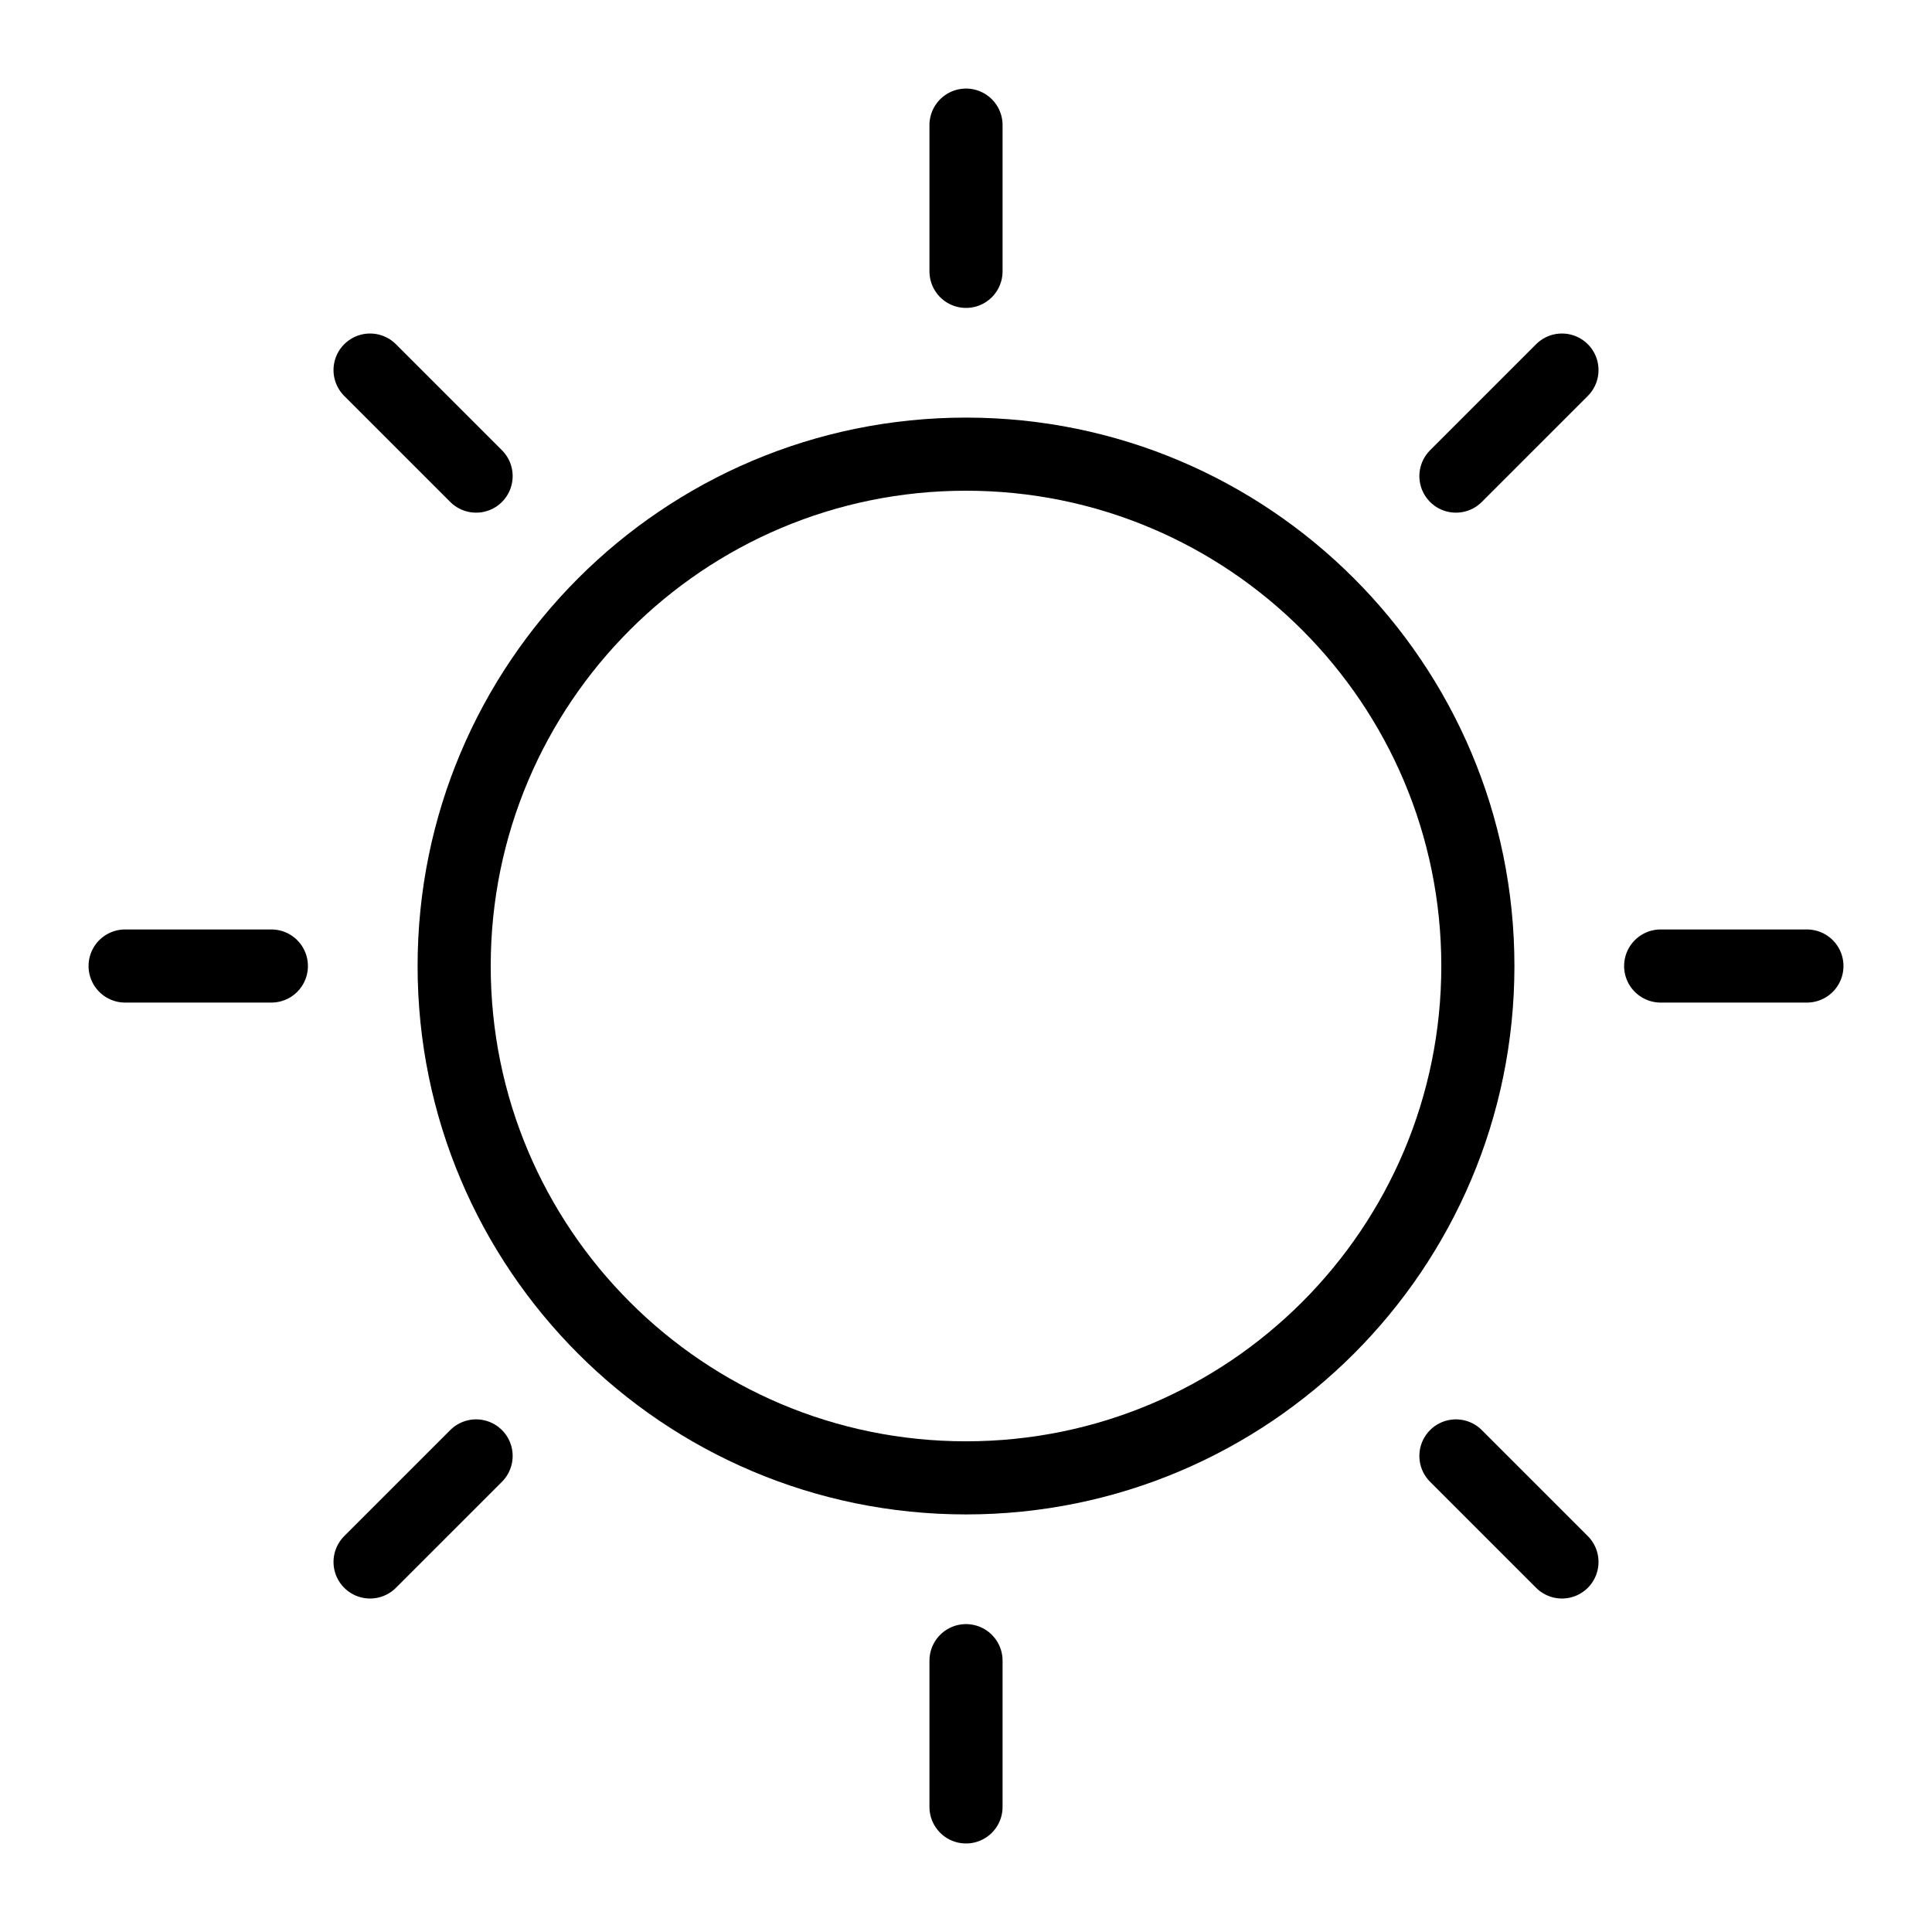
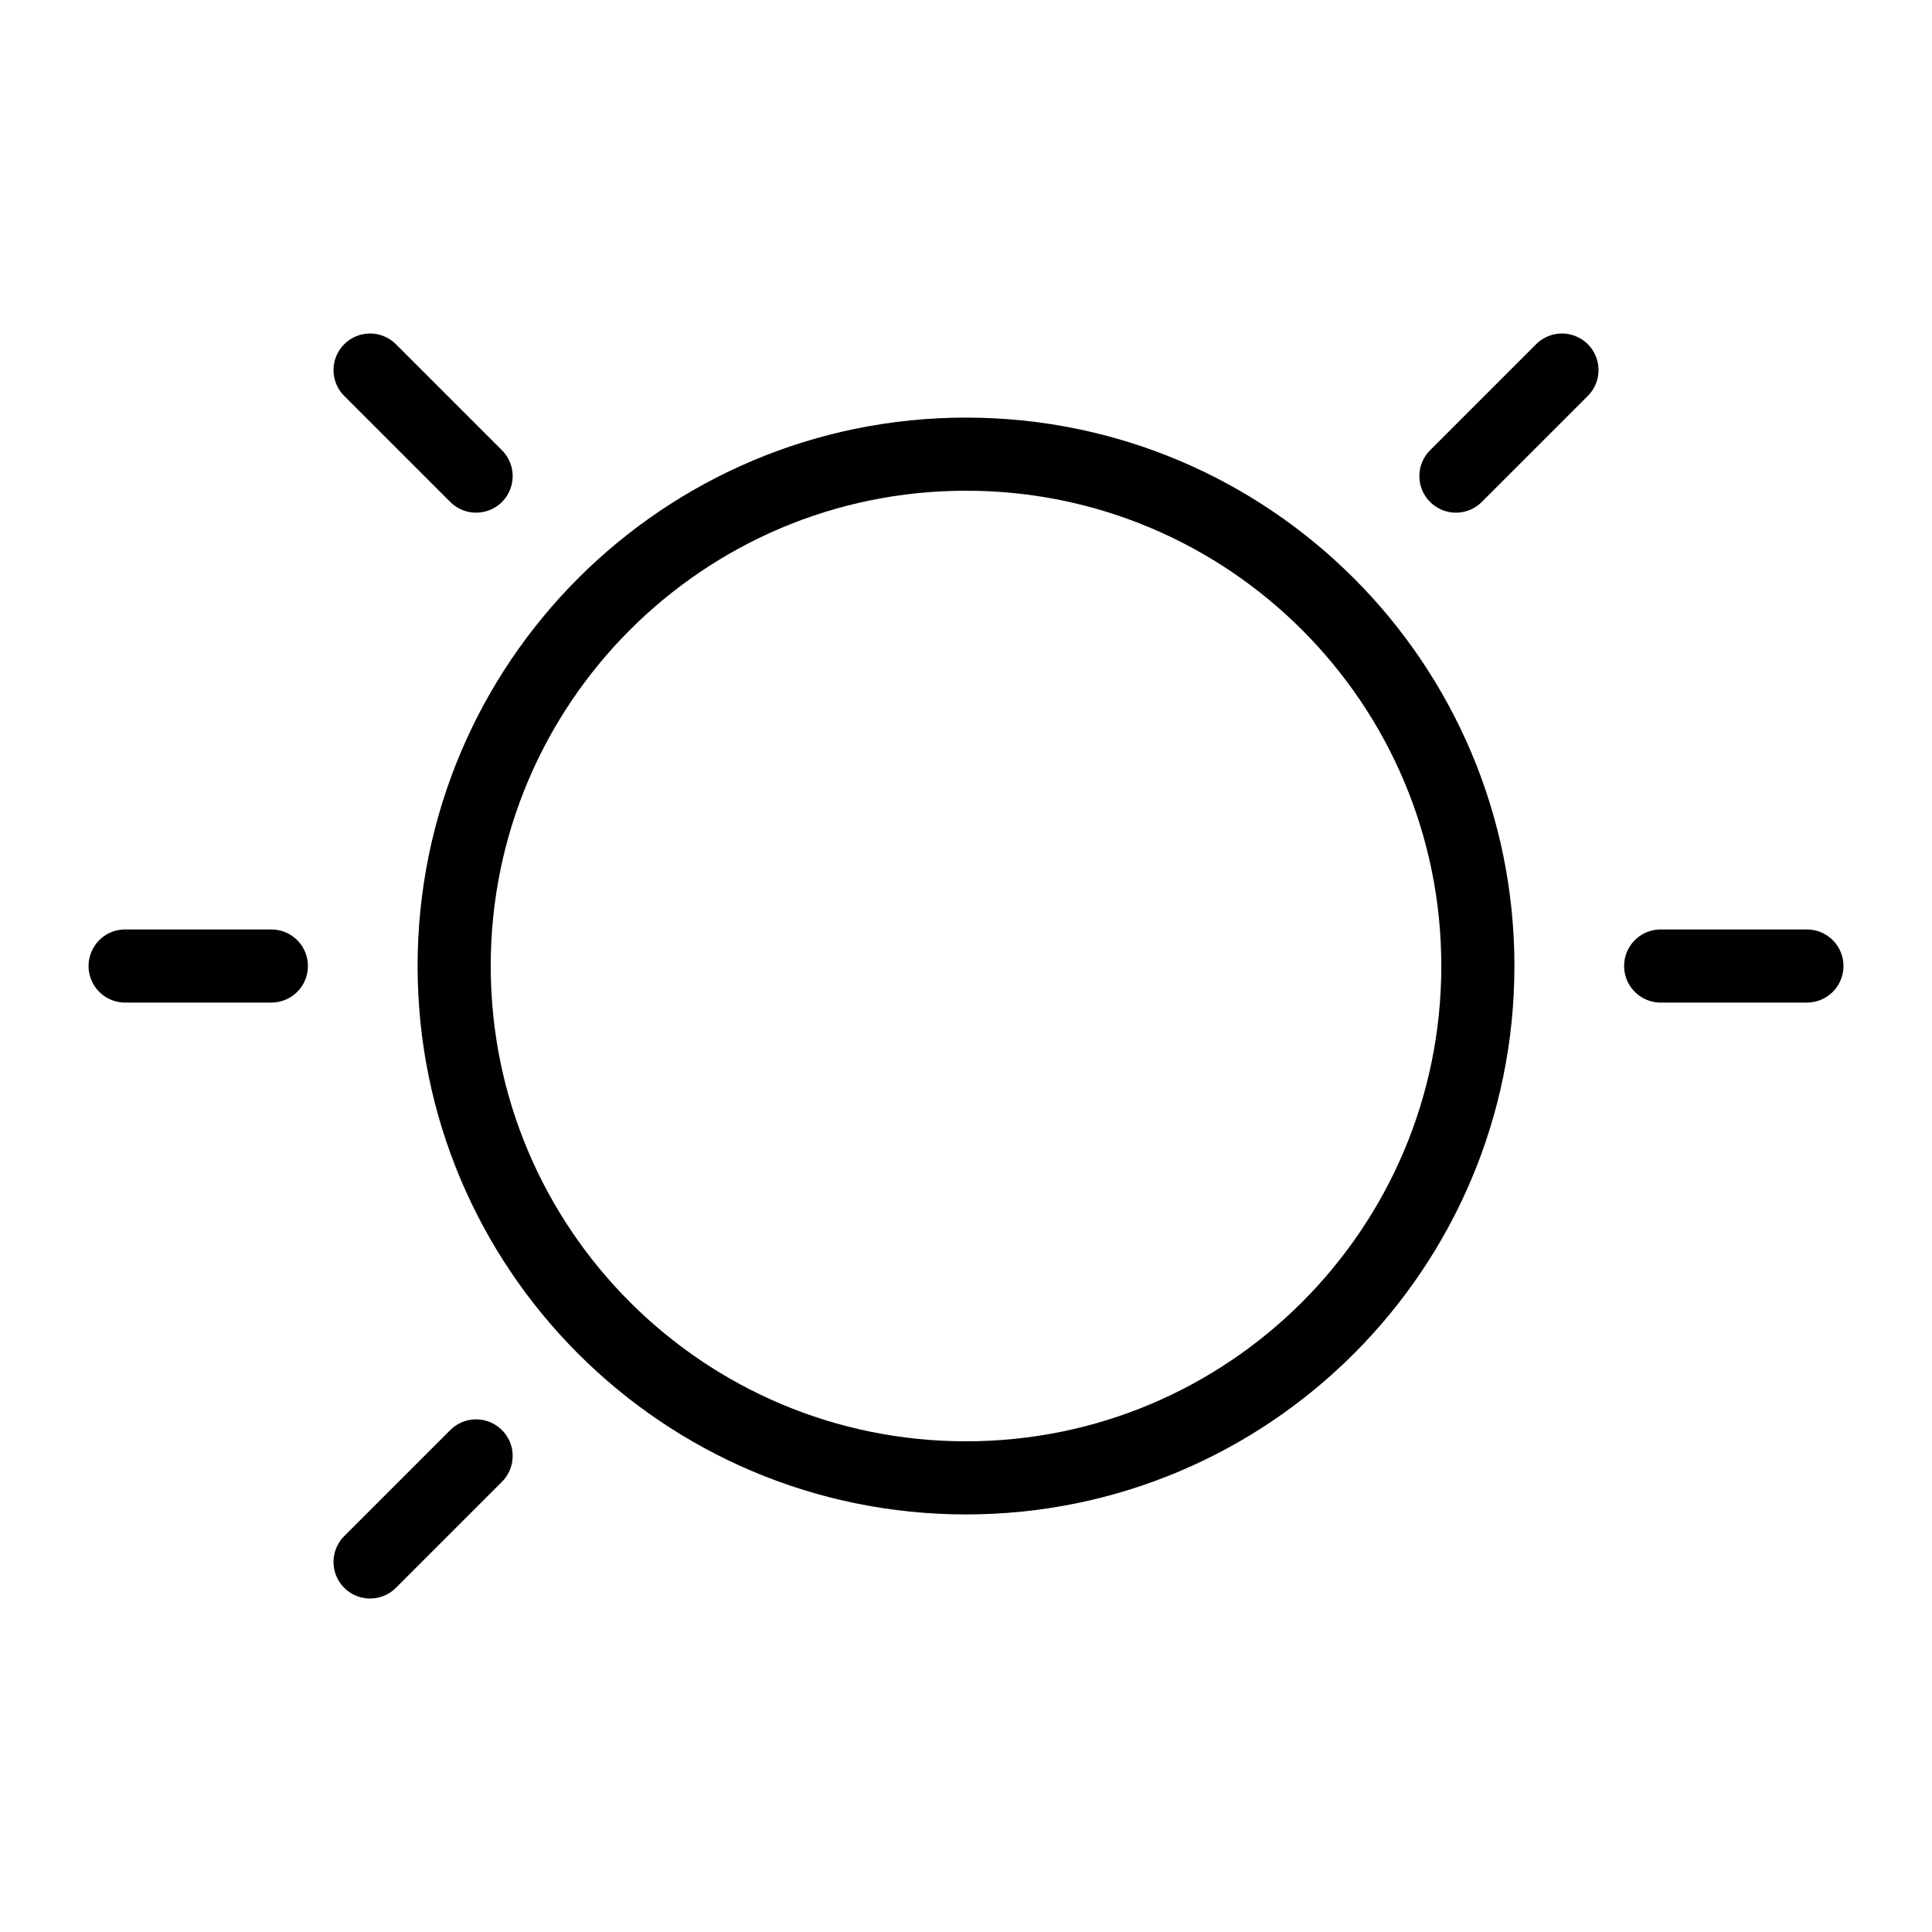
<svg xmlns="http://www.w3.org/2000/svg" width="800px" height="800px" version="1.1" viewBox="144 144 512 512">
  <g fill="none" stroke="#000000" stroke-linecap="round" stroke-linejoin="round" stroke-miterlimit="10" stroke-width="2">
    <path transform="matrix(9.689 0 0 9.689 148.09 148.09)" d="m40 26c0 7.732-6.268 14-14 14-7.732 0-14-6.268-14-14 0-7.732 6.268-14 14-14 7.732 0 14 6.268 14 14" />
    <path transform="matrix(9.689 0 0 9.689 148.09 148.09)" d="m3 26h4" />
    <path transform="matrix(9.689 0 0 9.689 148.09 148.09)" d="m9.7 9.7 2.9 2.9" />
-     <path transform="matrix(9.689 0 0 9.689 148.09 148.09)" d="m26 3v4" />
    <path transform="matrix(9.689 0 0 9.689 148.09 148.09)" d="m42.3 9.7-2.9 2.9" />
    <path transform="matrix(9.689 0 0 9.689 148.09 148.09)" d="m49 26h-4" />
-     <path transform="matrix(9.689 0 0 9.689 148.09 148.09)" d="m42.3 42.3-2.9-2.9" />
-     <path transform="matrix(9.689 0 0 9.689 148.09 148.09)" d="m26 49v-4" />
    <path transform="matrix(9.689 0 0 9.689 148.09 148.09)" d="m9.7 42.3 2.9-2.9" />
  </g>
</svg>